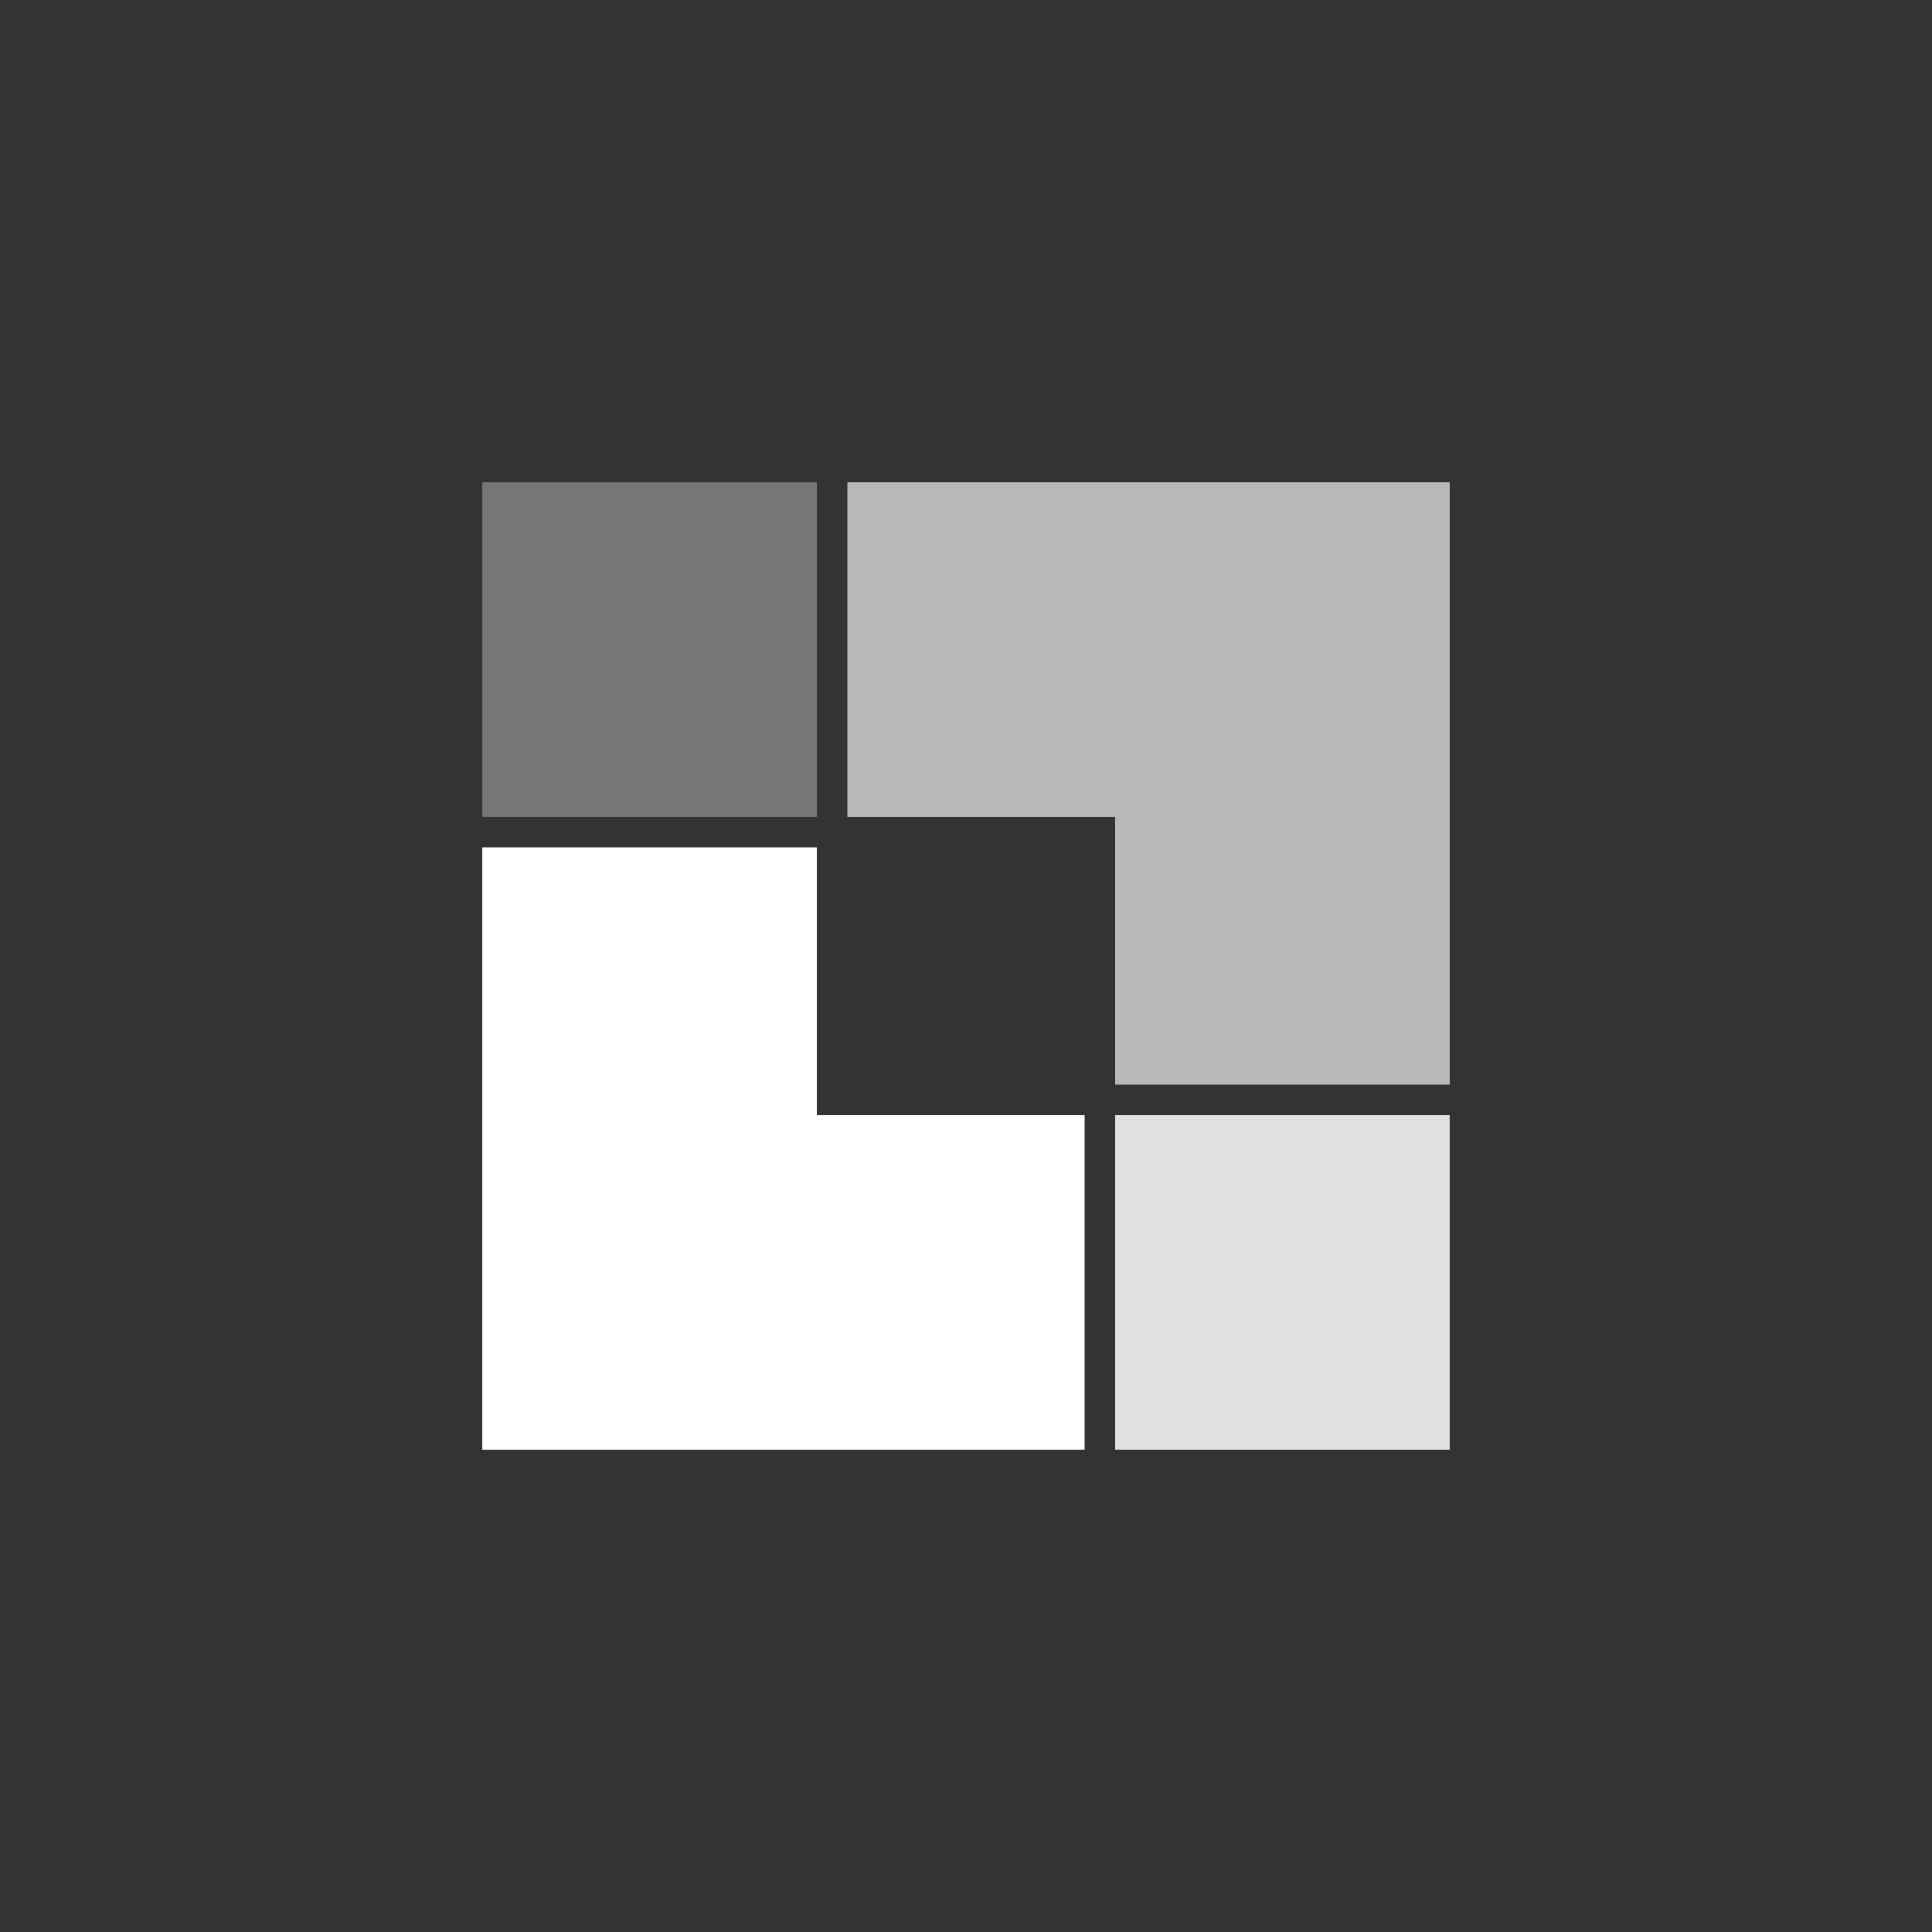
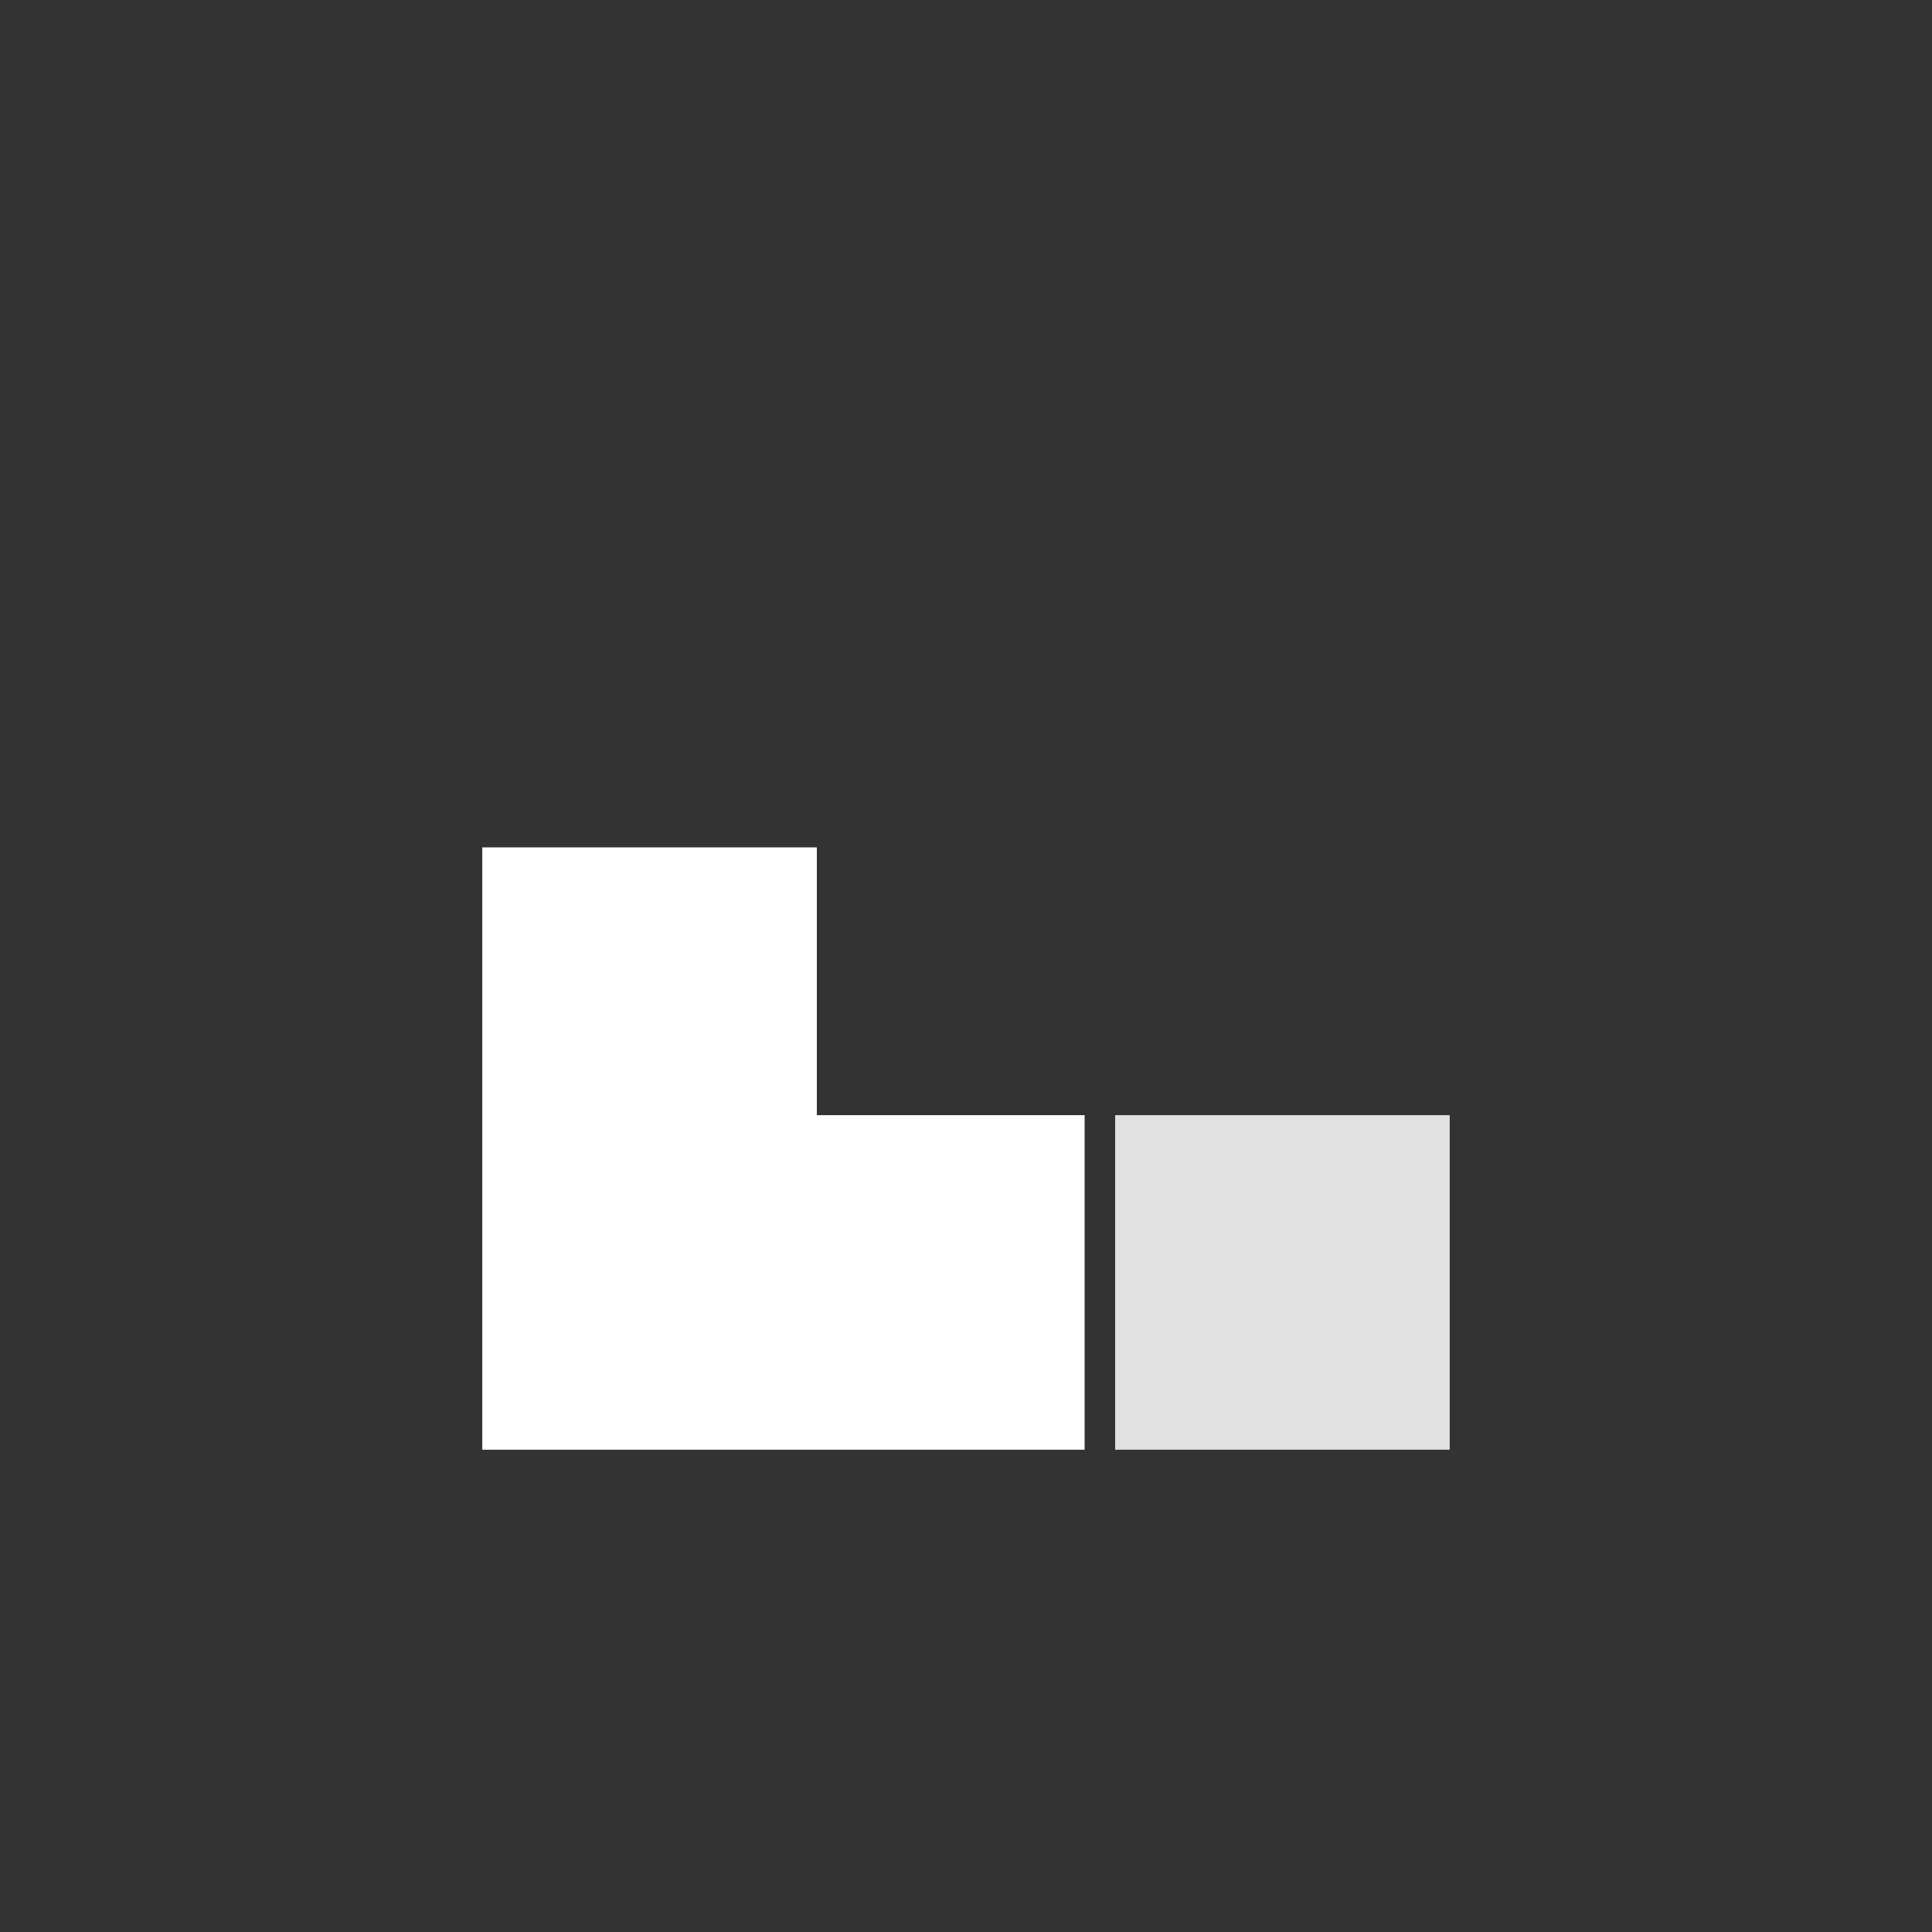
<svg xmlns="http://www.w3.org/2000/svg" version="1.1" id="Layer_1" x="0px" y="0px" viewBox="0 0 272 272" style="enable-background:new 0 0 272 272;" xml:space="preserve">
  <rect x="0" y="0" width="272" height="272" fill="#333333" stroke="none" />
  <style type="text/css">
	.st0{opacity:0.33;fill:#FFFFFF;}
	.st1{fill:#FFFFFF;}
	.st2{opacity:0.66;fill:#FFFFFF;}
	.st3{opacity:0.85;fill:#FFFFFF;}
</style>
-   <rect x="67.9" y="67.9" class="st0" width="47.1" height="47.1" />
  <polygon class="st1" points="152.7,157 152.7,204.1 67.9,204.1 67.9,119.3 115,119.3 115,157 " />
-   <polygon class="st2" points="204.1,67.9 204.1,152.7 157,152.7 157,115 119.3,115 119.3,67.9 " />
  <rect x="157" y="157" class="st3" width="47.1" height="47.1" />
</svg>